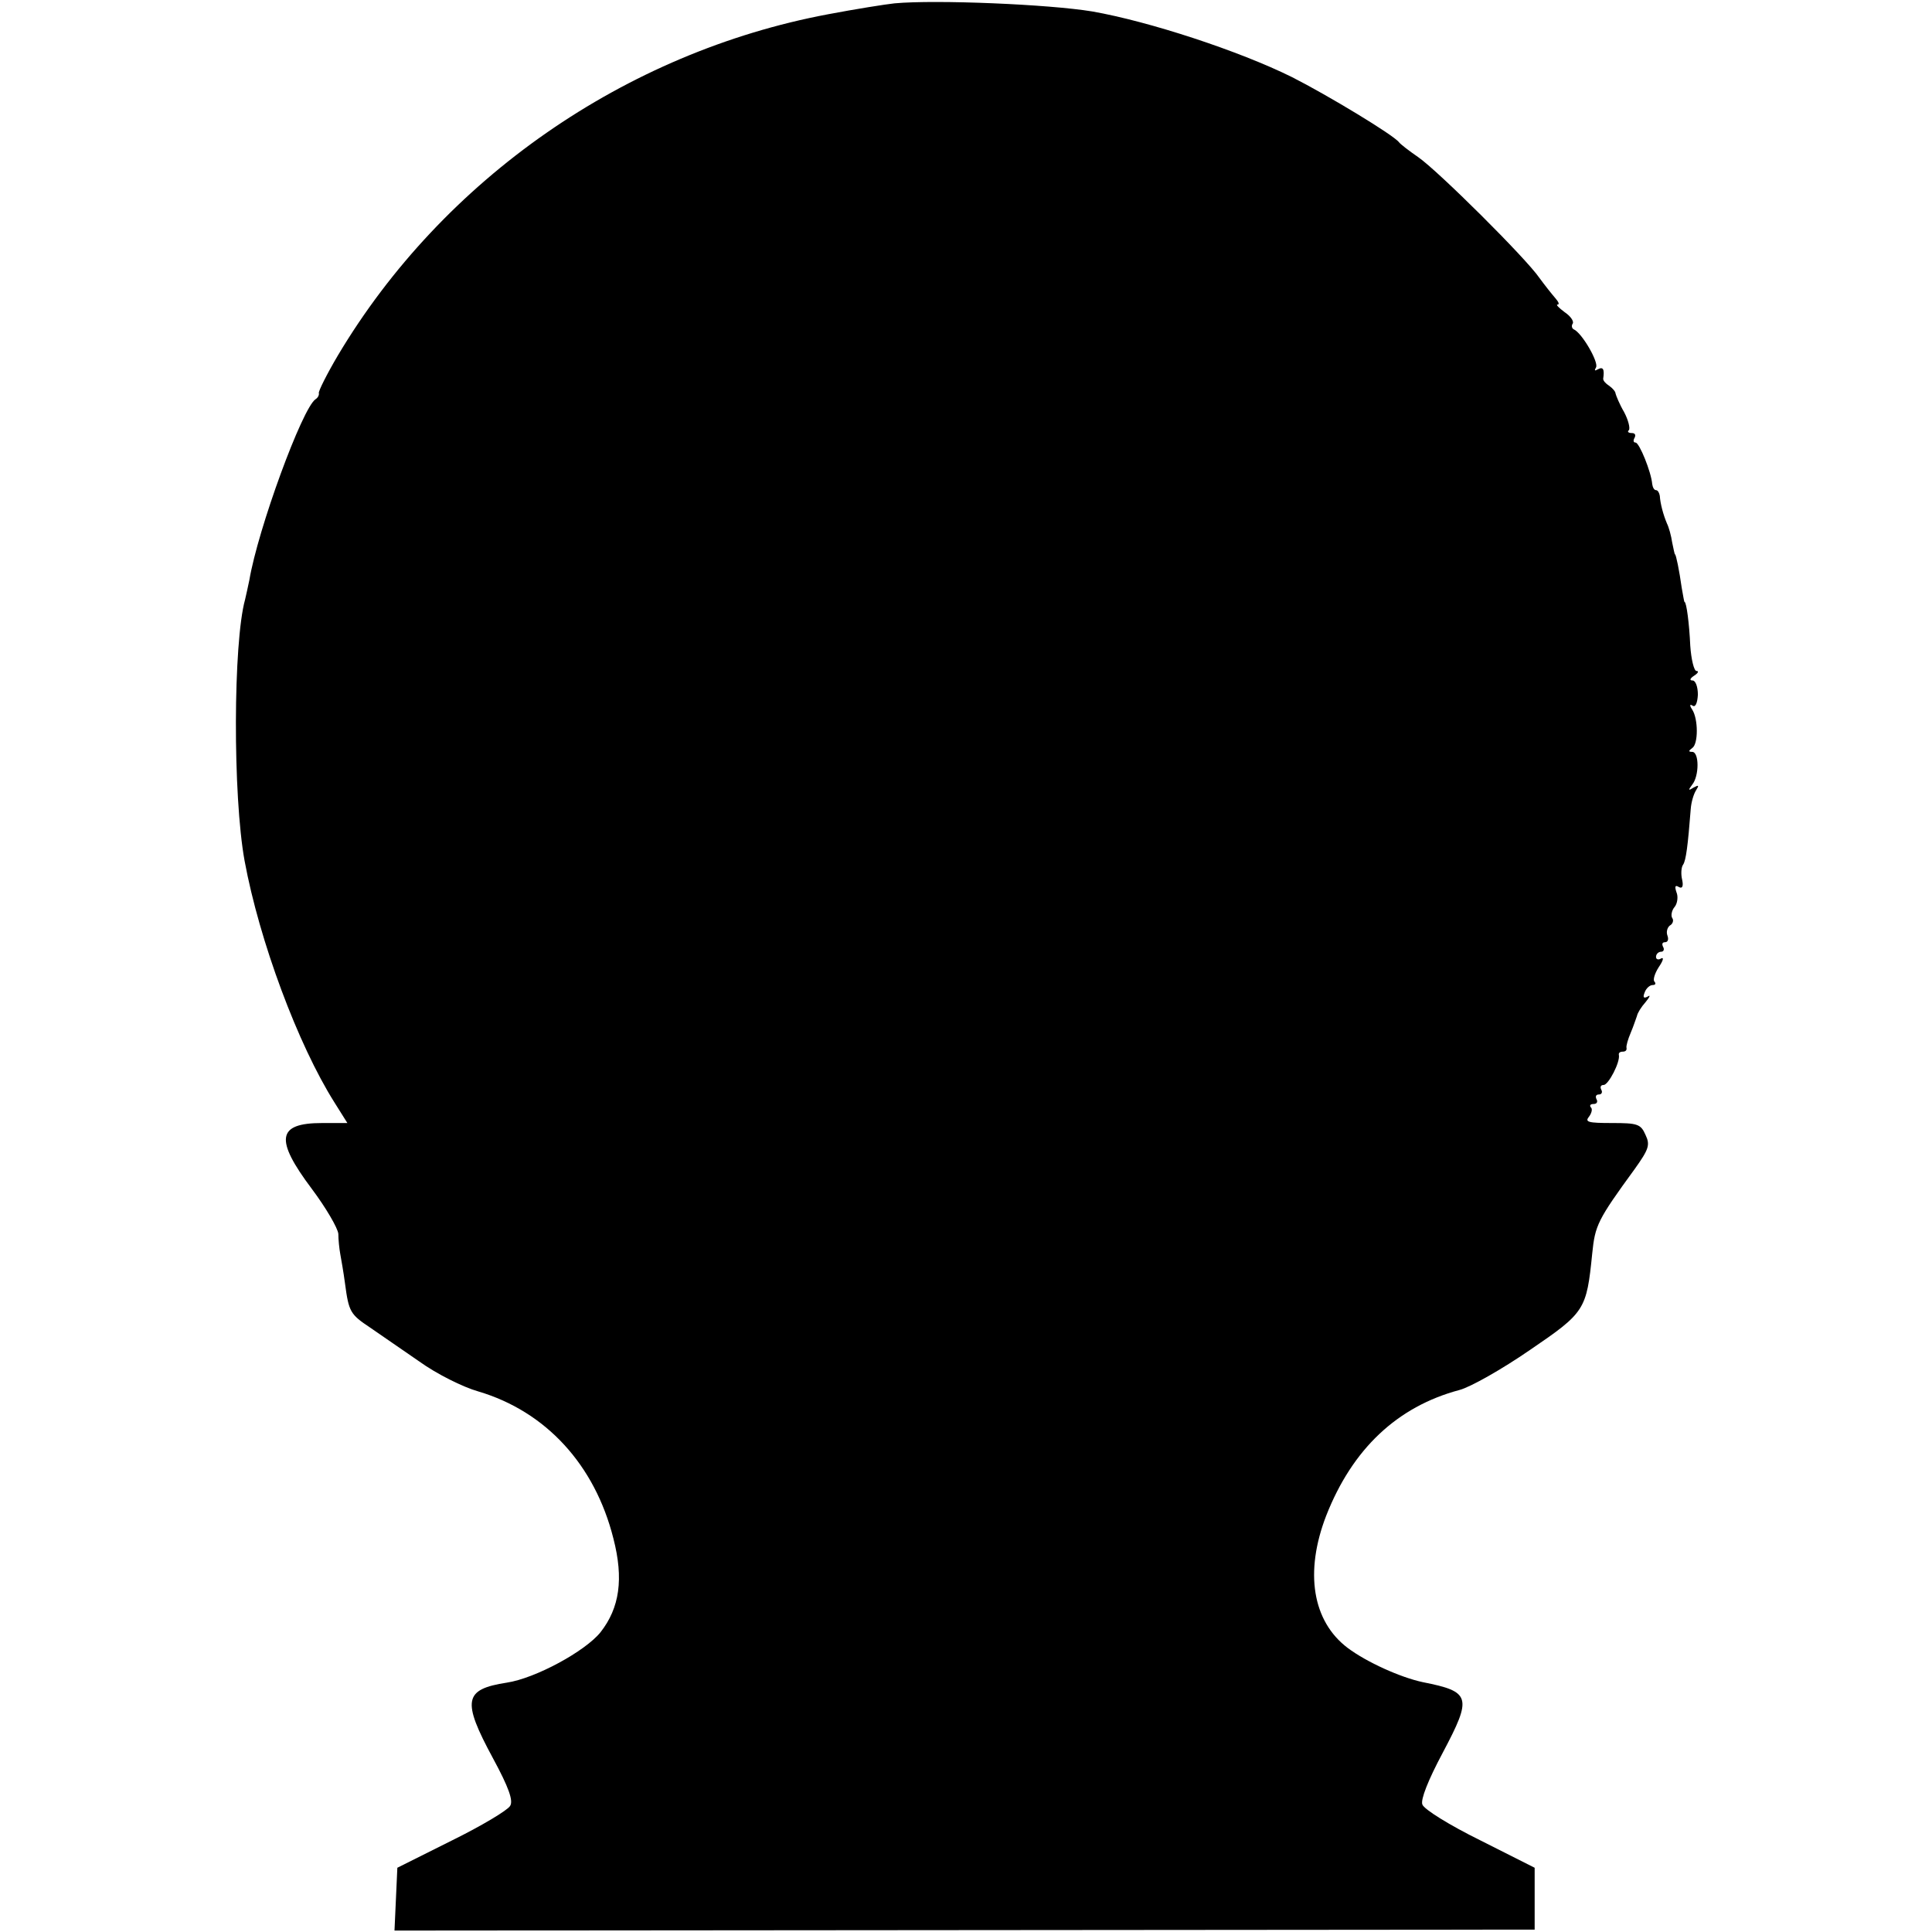
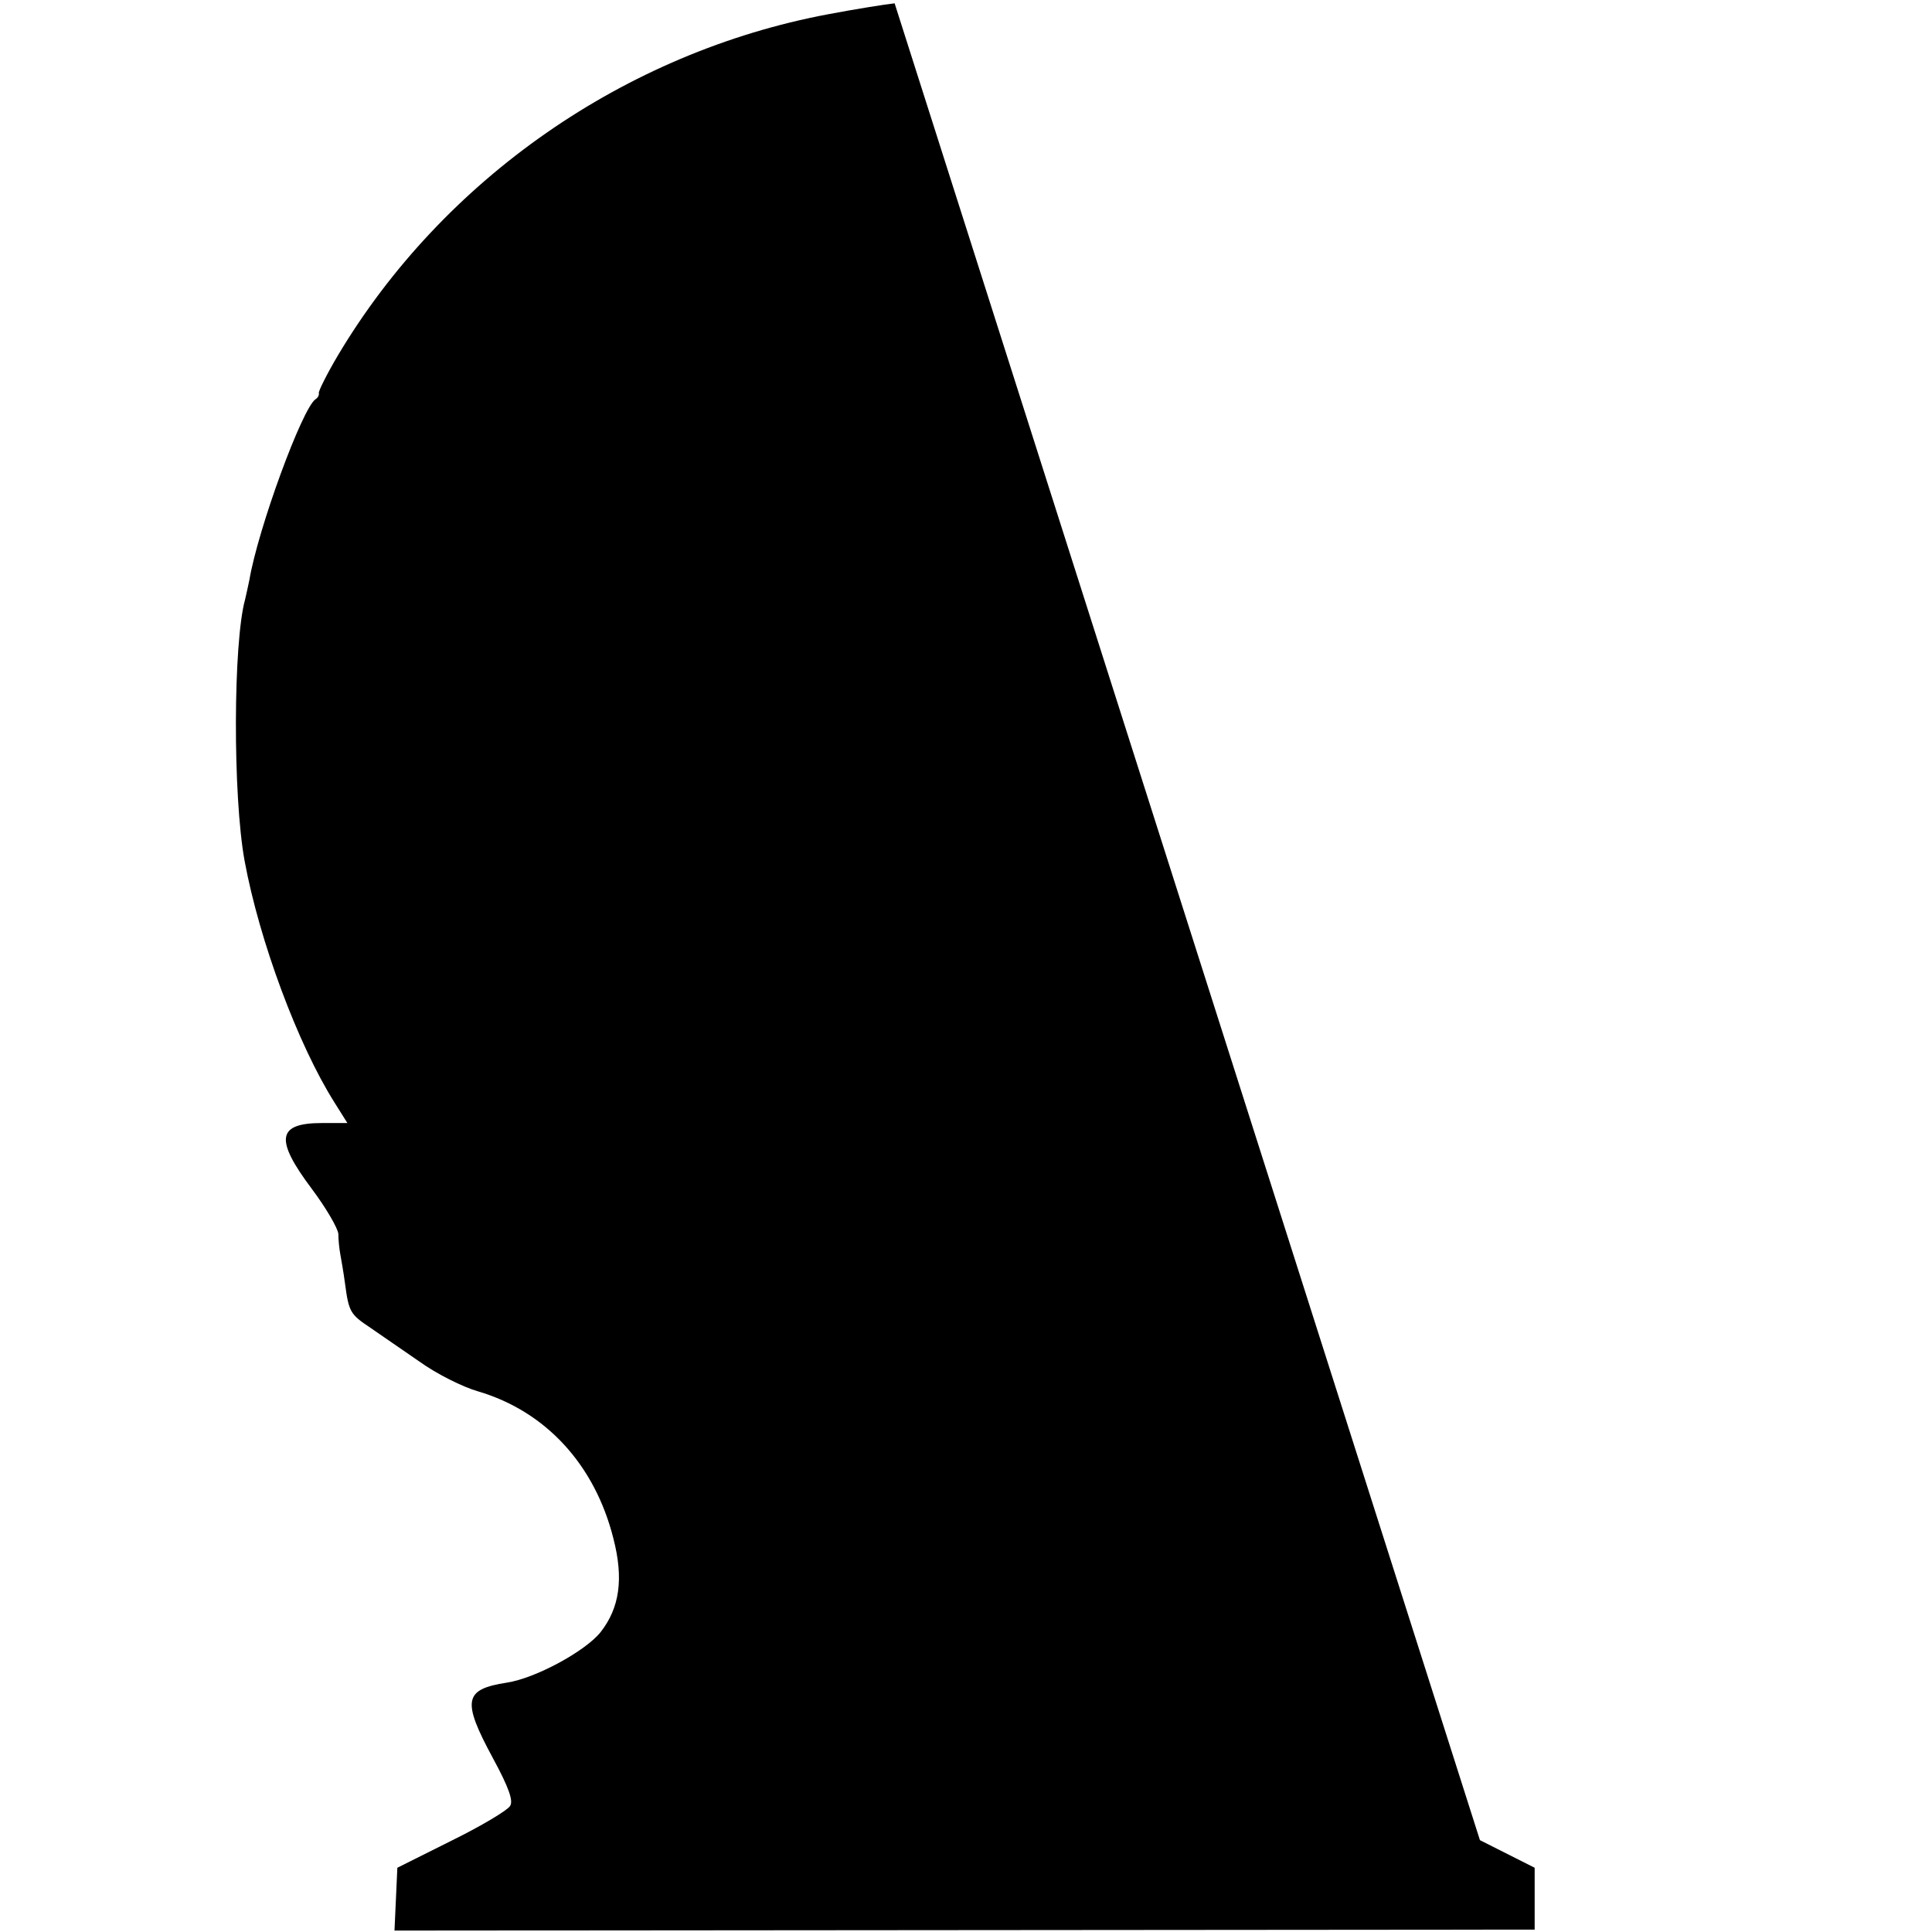
<svg xmlns="http://www.w3.org/2000/svg" version="1.0" width="406pt" height="406pt" viewBox="0 0 406 406" preserveAspectRatio="xMidYMid meet">
  <g transform="translate(0,406) scale(0.1,-0.1)" fill="#000000" stroke="none">
-     <path d="M1880 4053 c-19 -2 -82 -12 -140 -23 -426 -80 -809 -346 -1030 -717 -23 -39 -41 -75 -40 -79 1 -4 -2 -10 -7 -13 -28 -19 -121 -273 -139 -380 -3 -14 -7 -33 -9 -41 -25 -90 -26 -412 -1 -549 31 -168 112 -386 189 -508 l27 -43 -53 0 c-95 0 -100 -34 -22 -138 30 -40 55 -83 56 -95 0 -12 2 -31 4 -42 2 -11 7 -39 10 -62 8 -60 11 -65 53 -93 20 -14 67 -46 103 -71 36 -26 92 -54 124 -63 142 -42 245 -154 284 -309 22 -85 13 -146 -27 -197 -32 -40 -137 -97 -197 -106 -90 -14 -95 -37 -29 -159 33 -61 43 -89 36 -100 -5 -9 -60 -42 -123 -73 l-114 -57 -3 -66 -3 -66 1198 1 1198 1 0 65 0 65 -115 58 c-63 31 -118 65 -121 75 -4 10 12 51 43 109 62 117 59 128 -42 148 -47 10 -118 42 -158 72 -74 56 -91 159 -45 278 55 140 149 229 280 264 23 6 90 44 148 84 116 79 119 84 131 203 6 59 11 70 89 177 30 42 33 51 23 72 -10 23 -17 25 -71 25 -49 0 -57 2 -48 13 6 8 8 17 4 20 -3 4 -1 7 6 7 7 0 9 5 6 10 -3 6 -1 10 5 10 6 0 8 5 5 10 -3 6 -1 10 5 10 10 0 35 48 32 63 -1 4 2 7 8 7 6 0 9 3 8 8 -1 4 3 18 9 32 6 14 11 30 13 35 1 6 9 19 18 29 9 11 11 16 5 12 -9 -5 -11 -2 -7 8 3 9 11 16 17 16 6 0 7 3 4 7 -4 3 0 17 9 31 9 13 11 21 5 18 -6 -4 -11 -2 -11 3 0 6 5 11 11 11 5 0 7 5 4 10 -3 6 -2 10 4 10 6 0 8 6 5 14 -3 8 0 17 5 21 6 3 9 11 5 16 -3 5 -1 16 5 23 6 7 8 22 4 31 -4 12 -3 16 5 11 7 -4 10 1 7 15 -3 12 -2 27 2 32 6 9 10 40 16 117 1 14 6 31 11 39 7 11 6 12 -5 6 -11 -7 -12 -6 -3 6 15 18 15 69 0 69 -8 0 -8 2 0 8 13 8 13 61 0 81 -6 9 -5 12 1 8 6 -4 10 6 11 23 0 17 -5 30 -11 30 -7 0 -6 4 3 10 8 5 11 10 5 10 -5 0 -11 24 -13 53 -2 46 -8 92 -12 92 -1 0 -3 14 -6 30 -5 36 -12 70 -14 70 -1 0 -3 11 -6 25 -2 14 -7 32 -11 40 -8 19 -14 42 -15 58 -1 6 -4 12 -8 12 -4 0 -7 6 -8 13 -2 25 -27 87 -35 87 -5 0 -5 5 -2 10 3 6 1 10 -6 10 -7 0 -10 3 -6 6 3 4 -1 21 -10 38 -10 17 -17 35 -18 39 0 4 -6 11 -13 16 -8 5 -13 11 -13 15 3 20 0 26 -11 20 -7 -4 -8 -3 -4 4 6 11 -30 73 -47 80 -4 2 -5 8 -2 12 3 5 -5 16 -17 24 -12 9 -19 16 -15 16 5 0 2 6 -5 14 -7 8 -22 27 -33 42 -28 41 -213 225 -255 254 -19 13 -37 27 -40 31 -11 15 -150 99 -225 137 -111 55 -300 117 -420 138 -91 15 -328 25 -415 17z" />
+     <path d="M1880 4053 c-19 -2 -82 -12 -140 -23 -426 -80 -809 -346 -1030 -717 -23 -39 -41 -75 -40 -79 1 -4 -2 -10 -7 -13 -28 -19 -121 -273 -139 -380 -3 -14 -7 -33 -9 -41 -25 -90 -26 -412 -1 -549 31 -168 112 -386 189 -508 l27 -43 -53 0 c-95 0 -100 -34 -22 -138 30 -40 55 -83 56 -95 0 -12 2 -31 4 -42 2 -11 7 -39 10 -62 8 -60 11 -65 53 -93 20 -14 67 -46 103 -71 36 -26 92 -54 124 -63 142 -42 245 -154 284 -309 22 -85 13 -146 -27 -197 -32 -40 -137 -97 -197 -106 -90 -14 -95 -37 -29 -159 33 -61 43 -89 36 -100 -5 -9 -60 -42 -123 -73 l-114 -57 -3 -66 -3 -66 1198 1 1198 1 0 65 0 65 -115 58 z" />
  </g>
</svg>